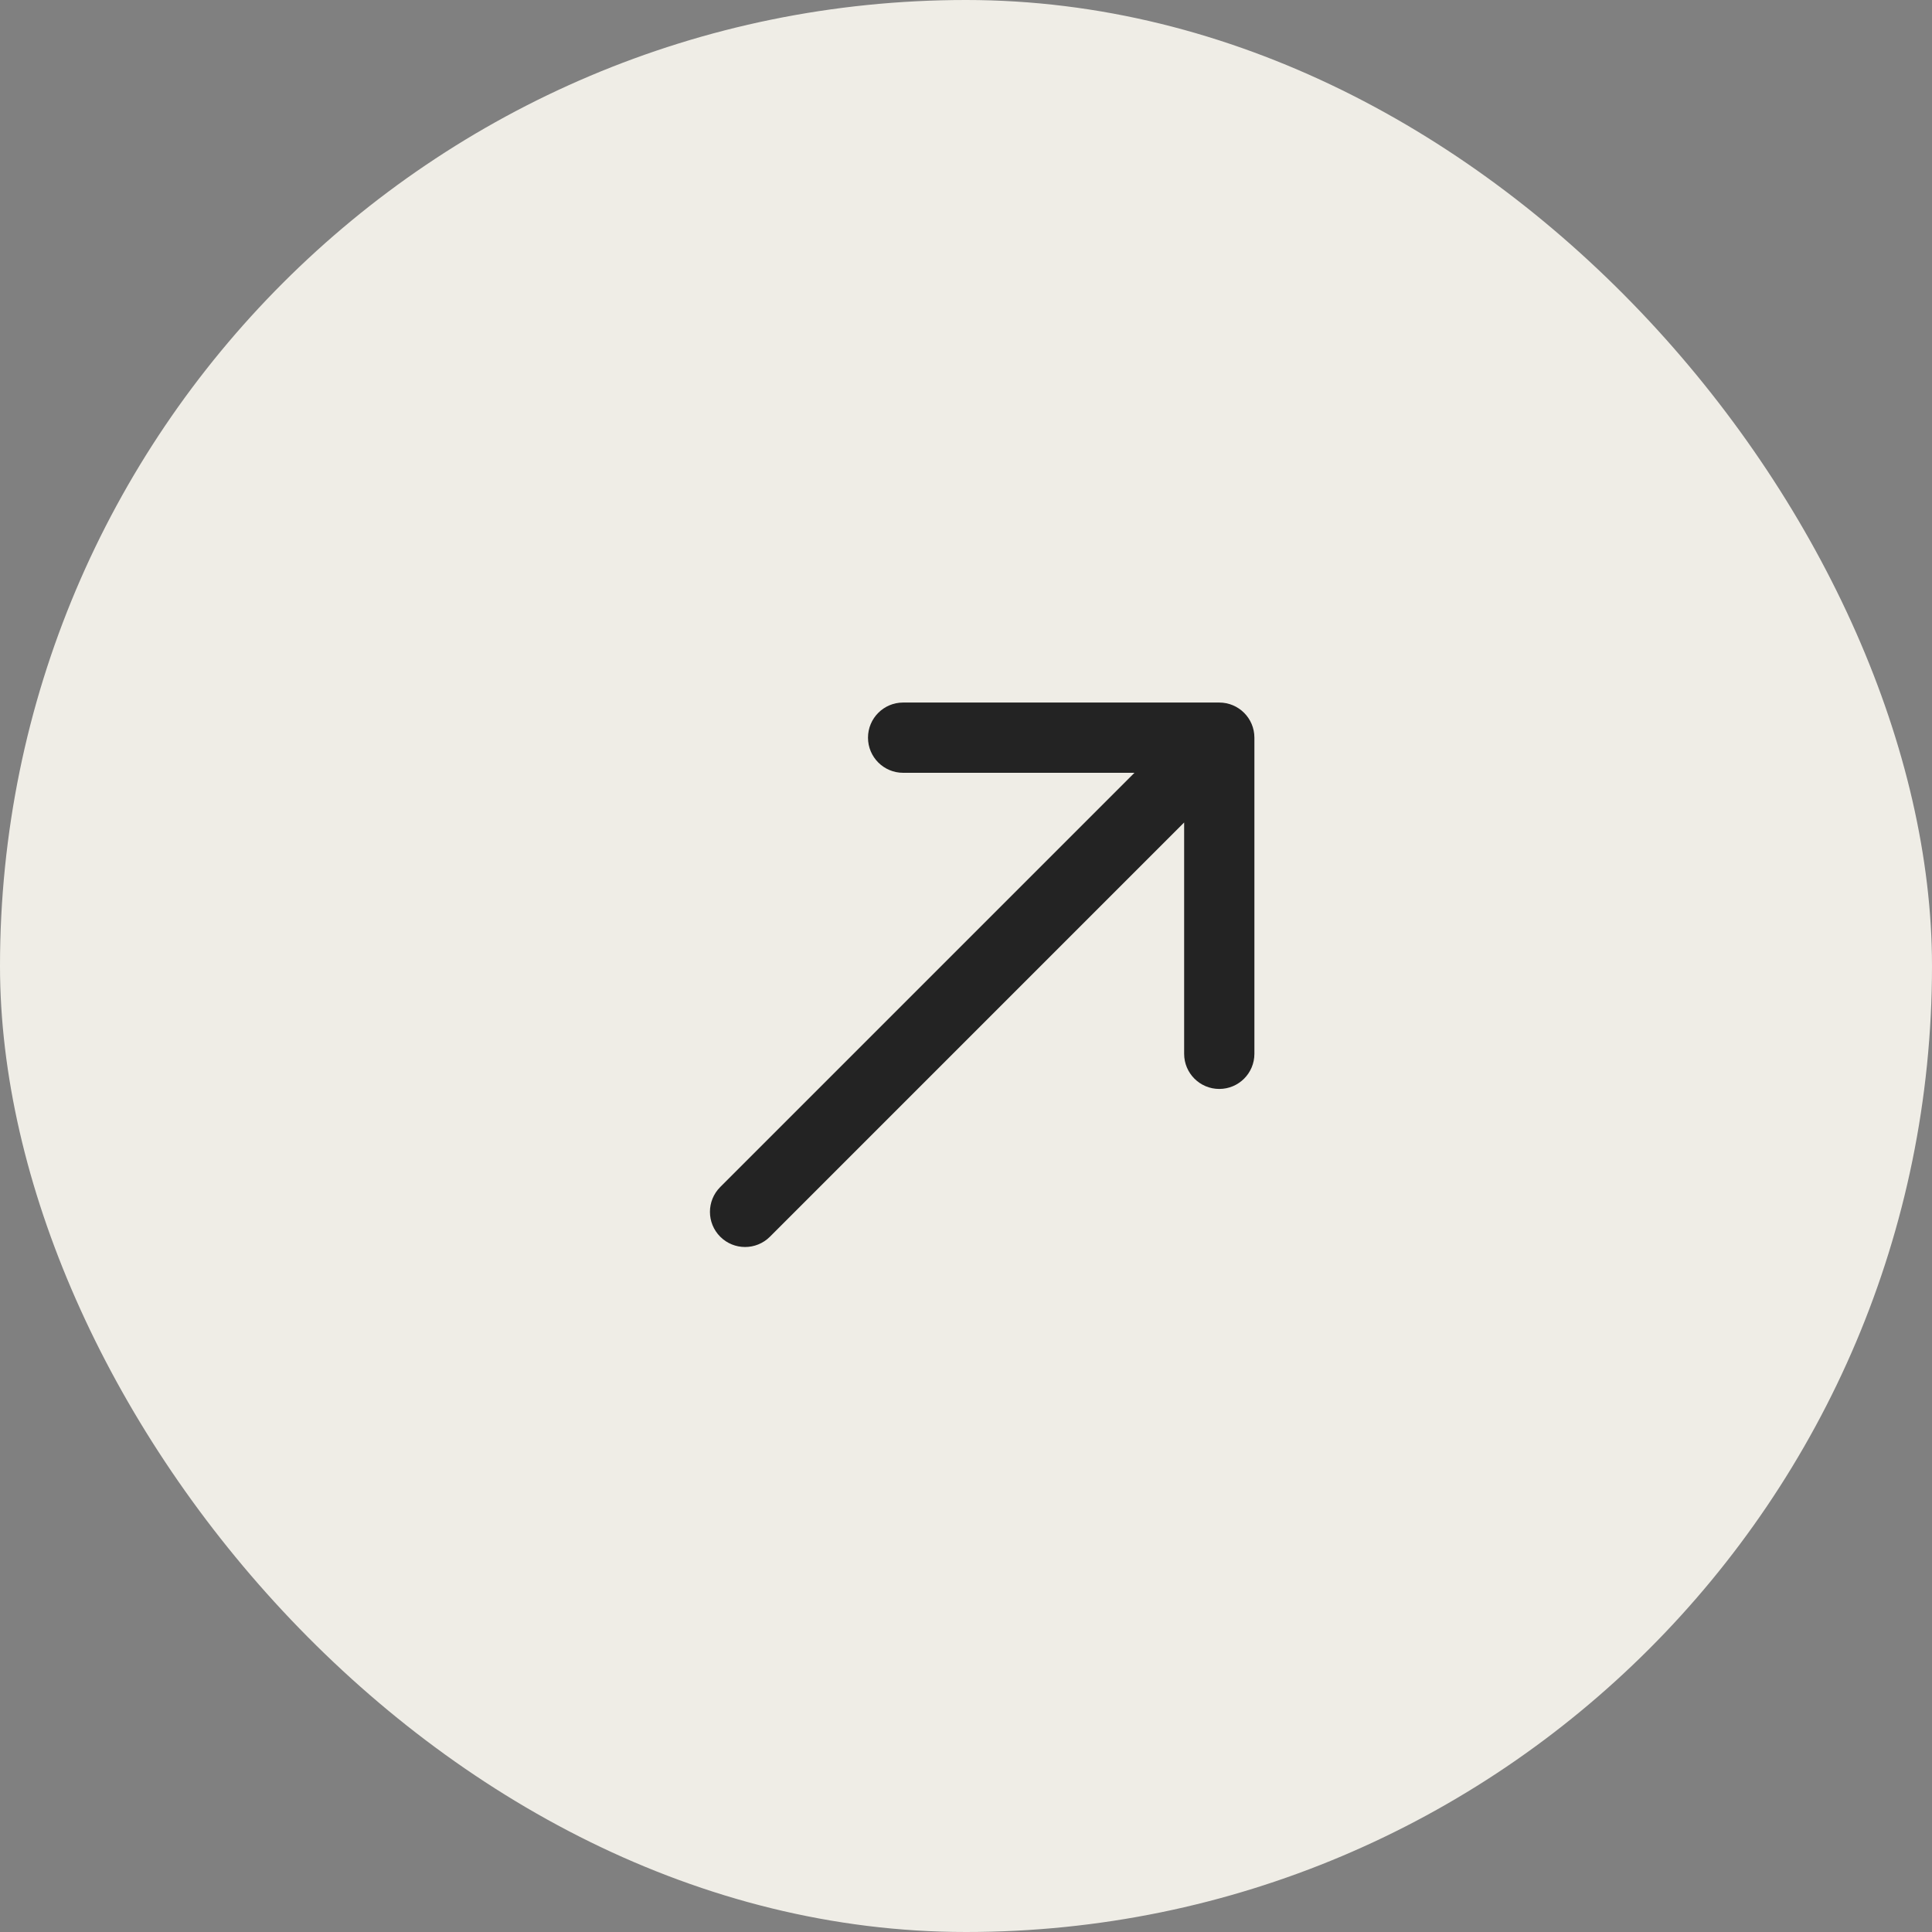
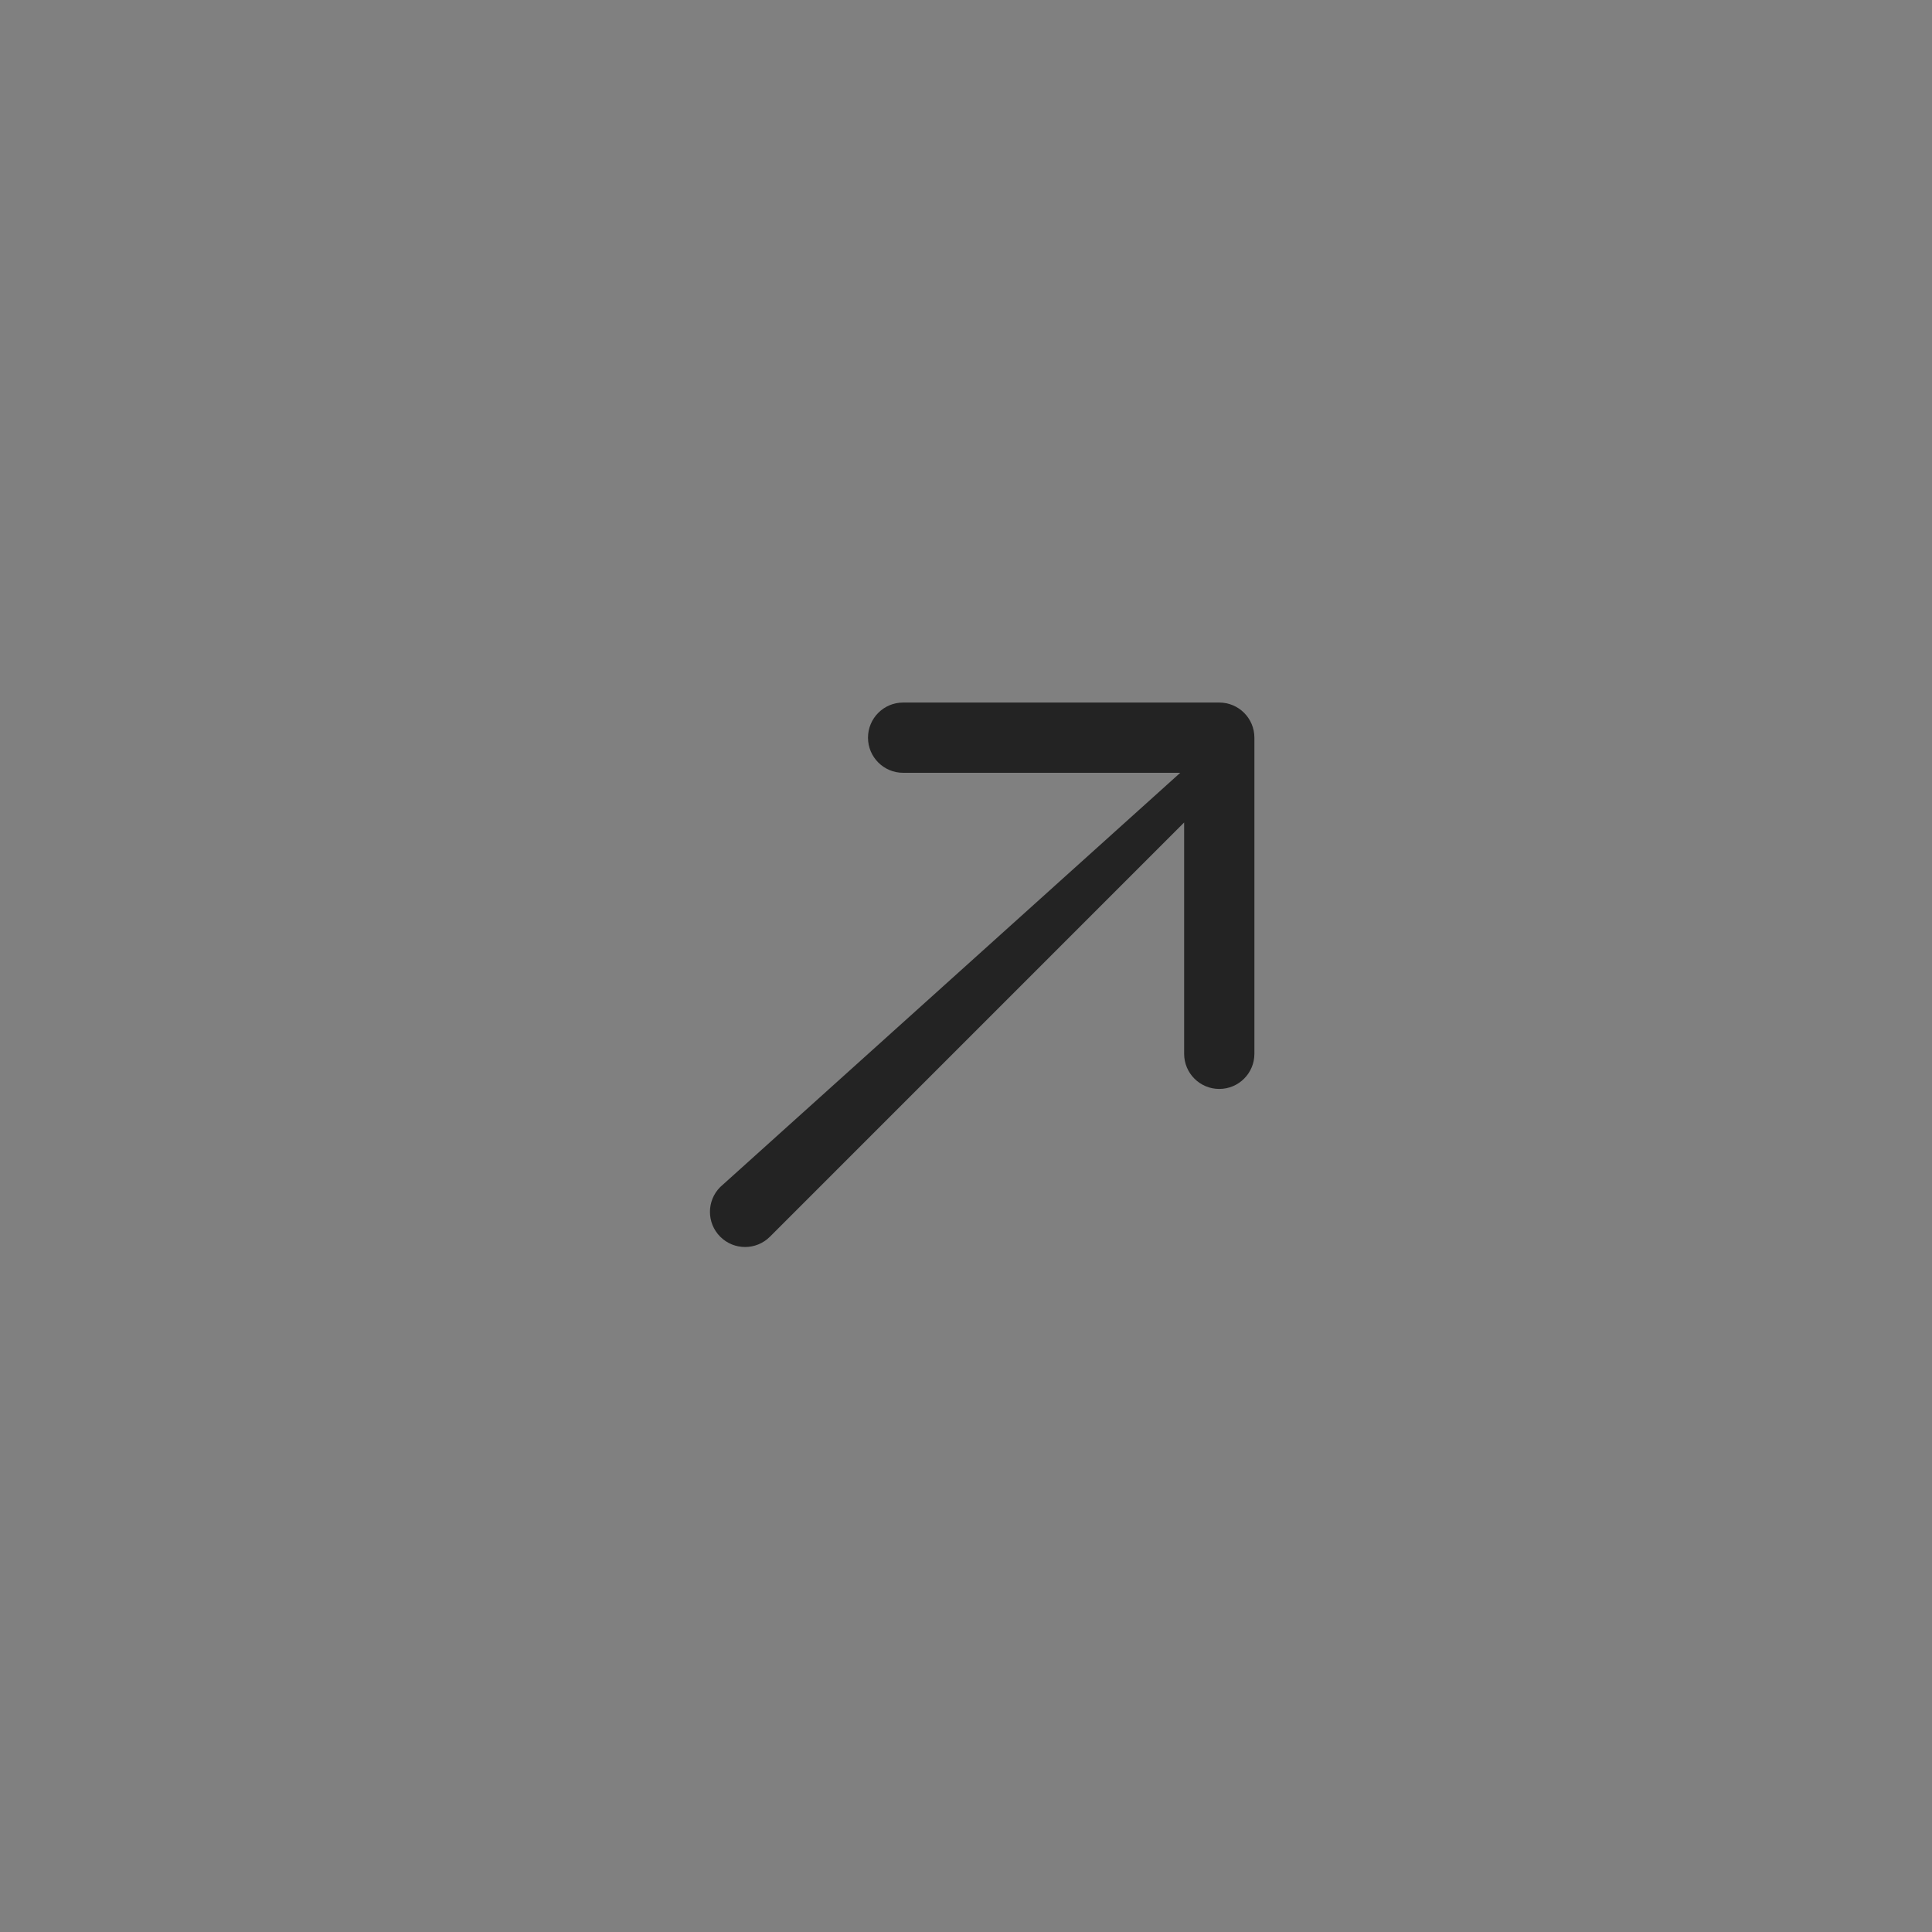
<svg xmlns="http://www.w3.org/2000/svg" width="55" height="55" viewBox="0 0 55 55" fill="none">
  <rect x="0" y="0" width="55" height="55" fill="#808080" stroke="none" />
-   <rect width="55" height="55" rx="27.5" fill="#EFEDE6" />
-   <path d="M20.504 33.792C20.113 34.183 20.113 34.816 20.504 35.207C20.894 35.597 21.527 35.597 21.918 35.207L21.211 34.499L20.504 33.792ZM35.71 21C35.71 20.448 35.263 20 34.71 20L25.71 20C25.158 20 24.71 20.448 24.71 21C24.71 21.552 25.158 22 25.71 22L33.71 22L33.71 30C33.71 30.552 34.158 31 34.71 31C35.263 31 35.71 30.552 35.71 30L35.71 21ZM21.211 34.499L21.918 35.207L35.417 21.707L34.71 21L34.003 20.293L20.504 33.792L21.211 34.499Z" fill="#232323" />
+   <path d="M20.504 33.792C20.113 34.183 20.113 34.816 20.504 35.207C20.894 35.597 21.527 35.597 21.918 35.207L21.211 34.499L20.504 33.792ZM35.71 21C35.71 20.448 35.263 20 34.71 20L25.71 20C25.158 20 24.71 20.448 24.71 21C24.71 21.552 25.158 22 25.71 22L33.71 22L33.71 30C33.71 30.552 34.158 31 34.71 31C35.263 31 35.71 30.552 35.71 30L35.71 21ZM21.211 34.499L21.918 35.207L35.417 21.707L34.71 21L20.504 33.792L21.211 34.499Z" fill="#232323" />
</svg>